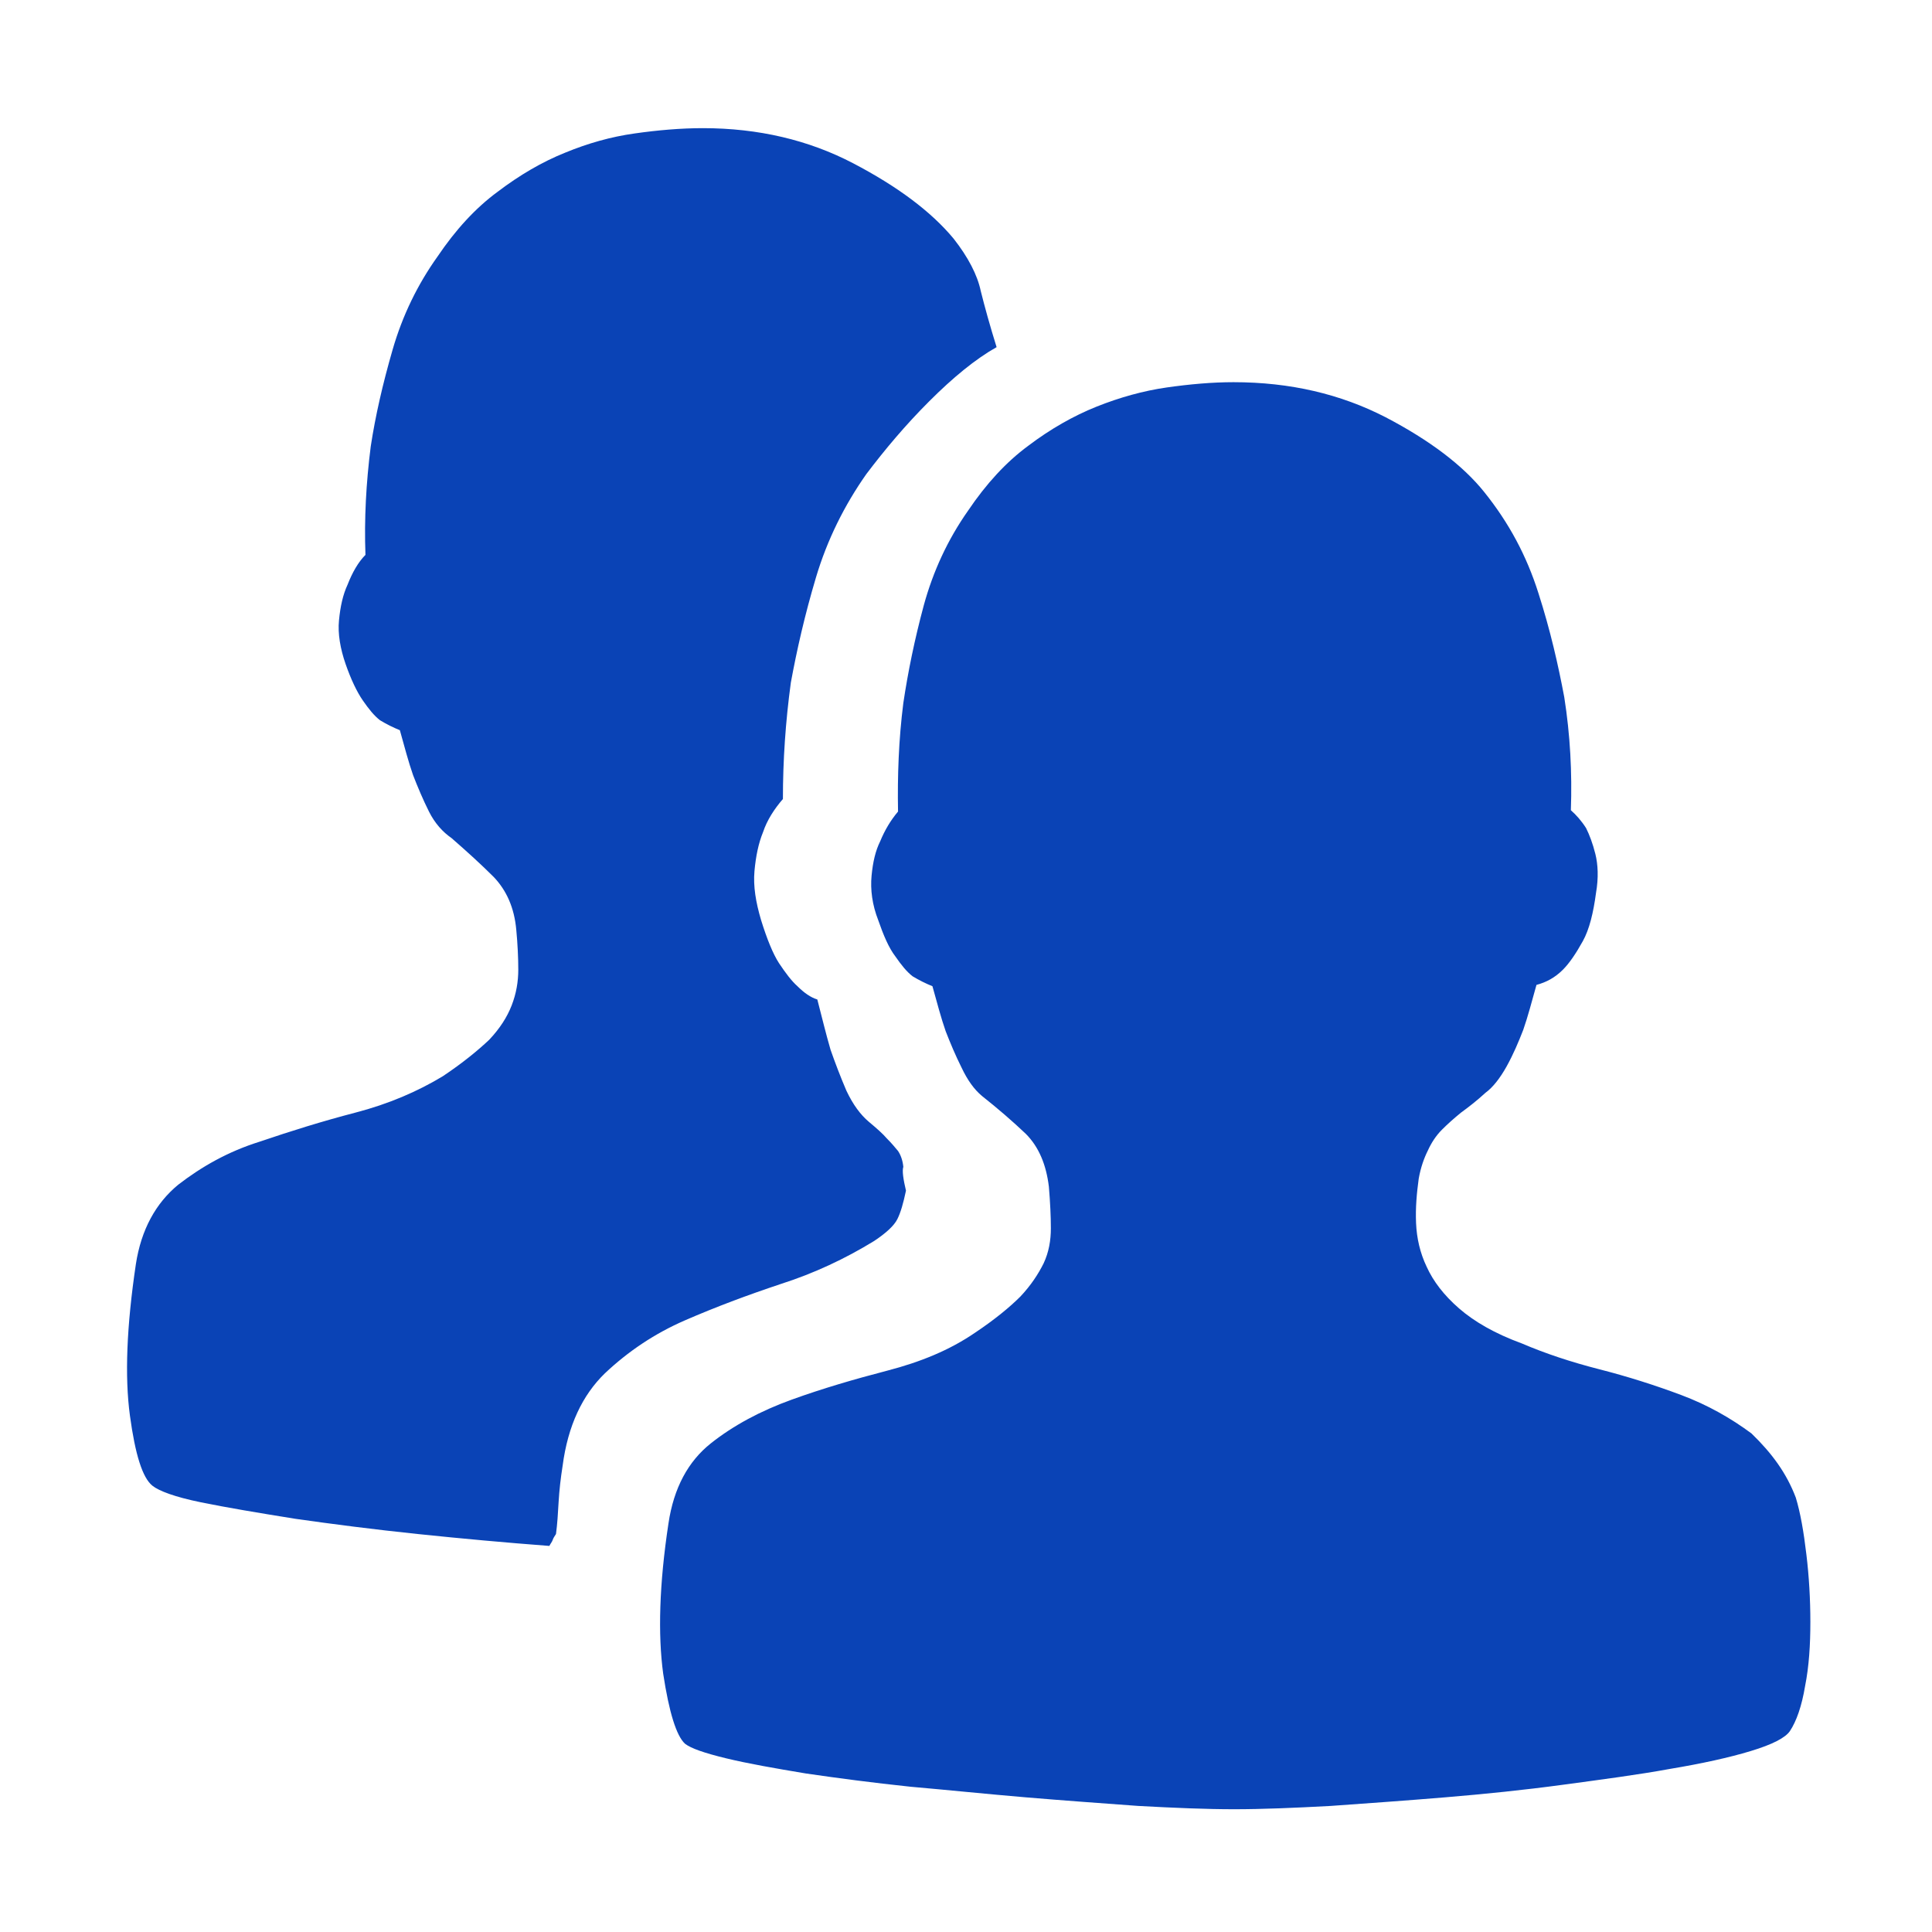
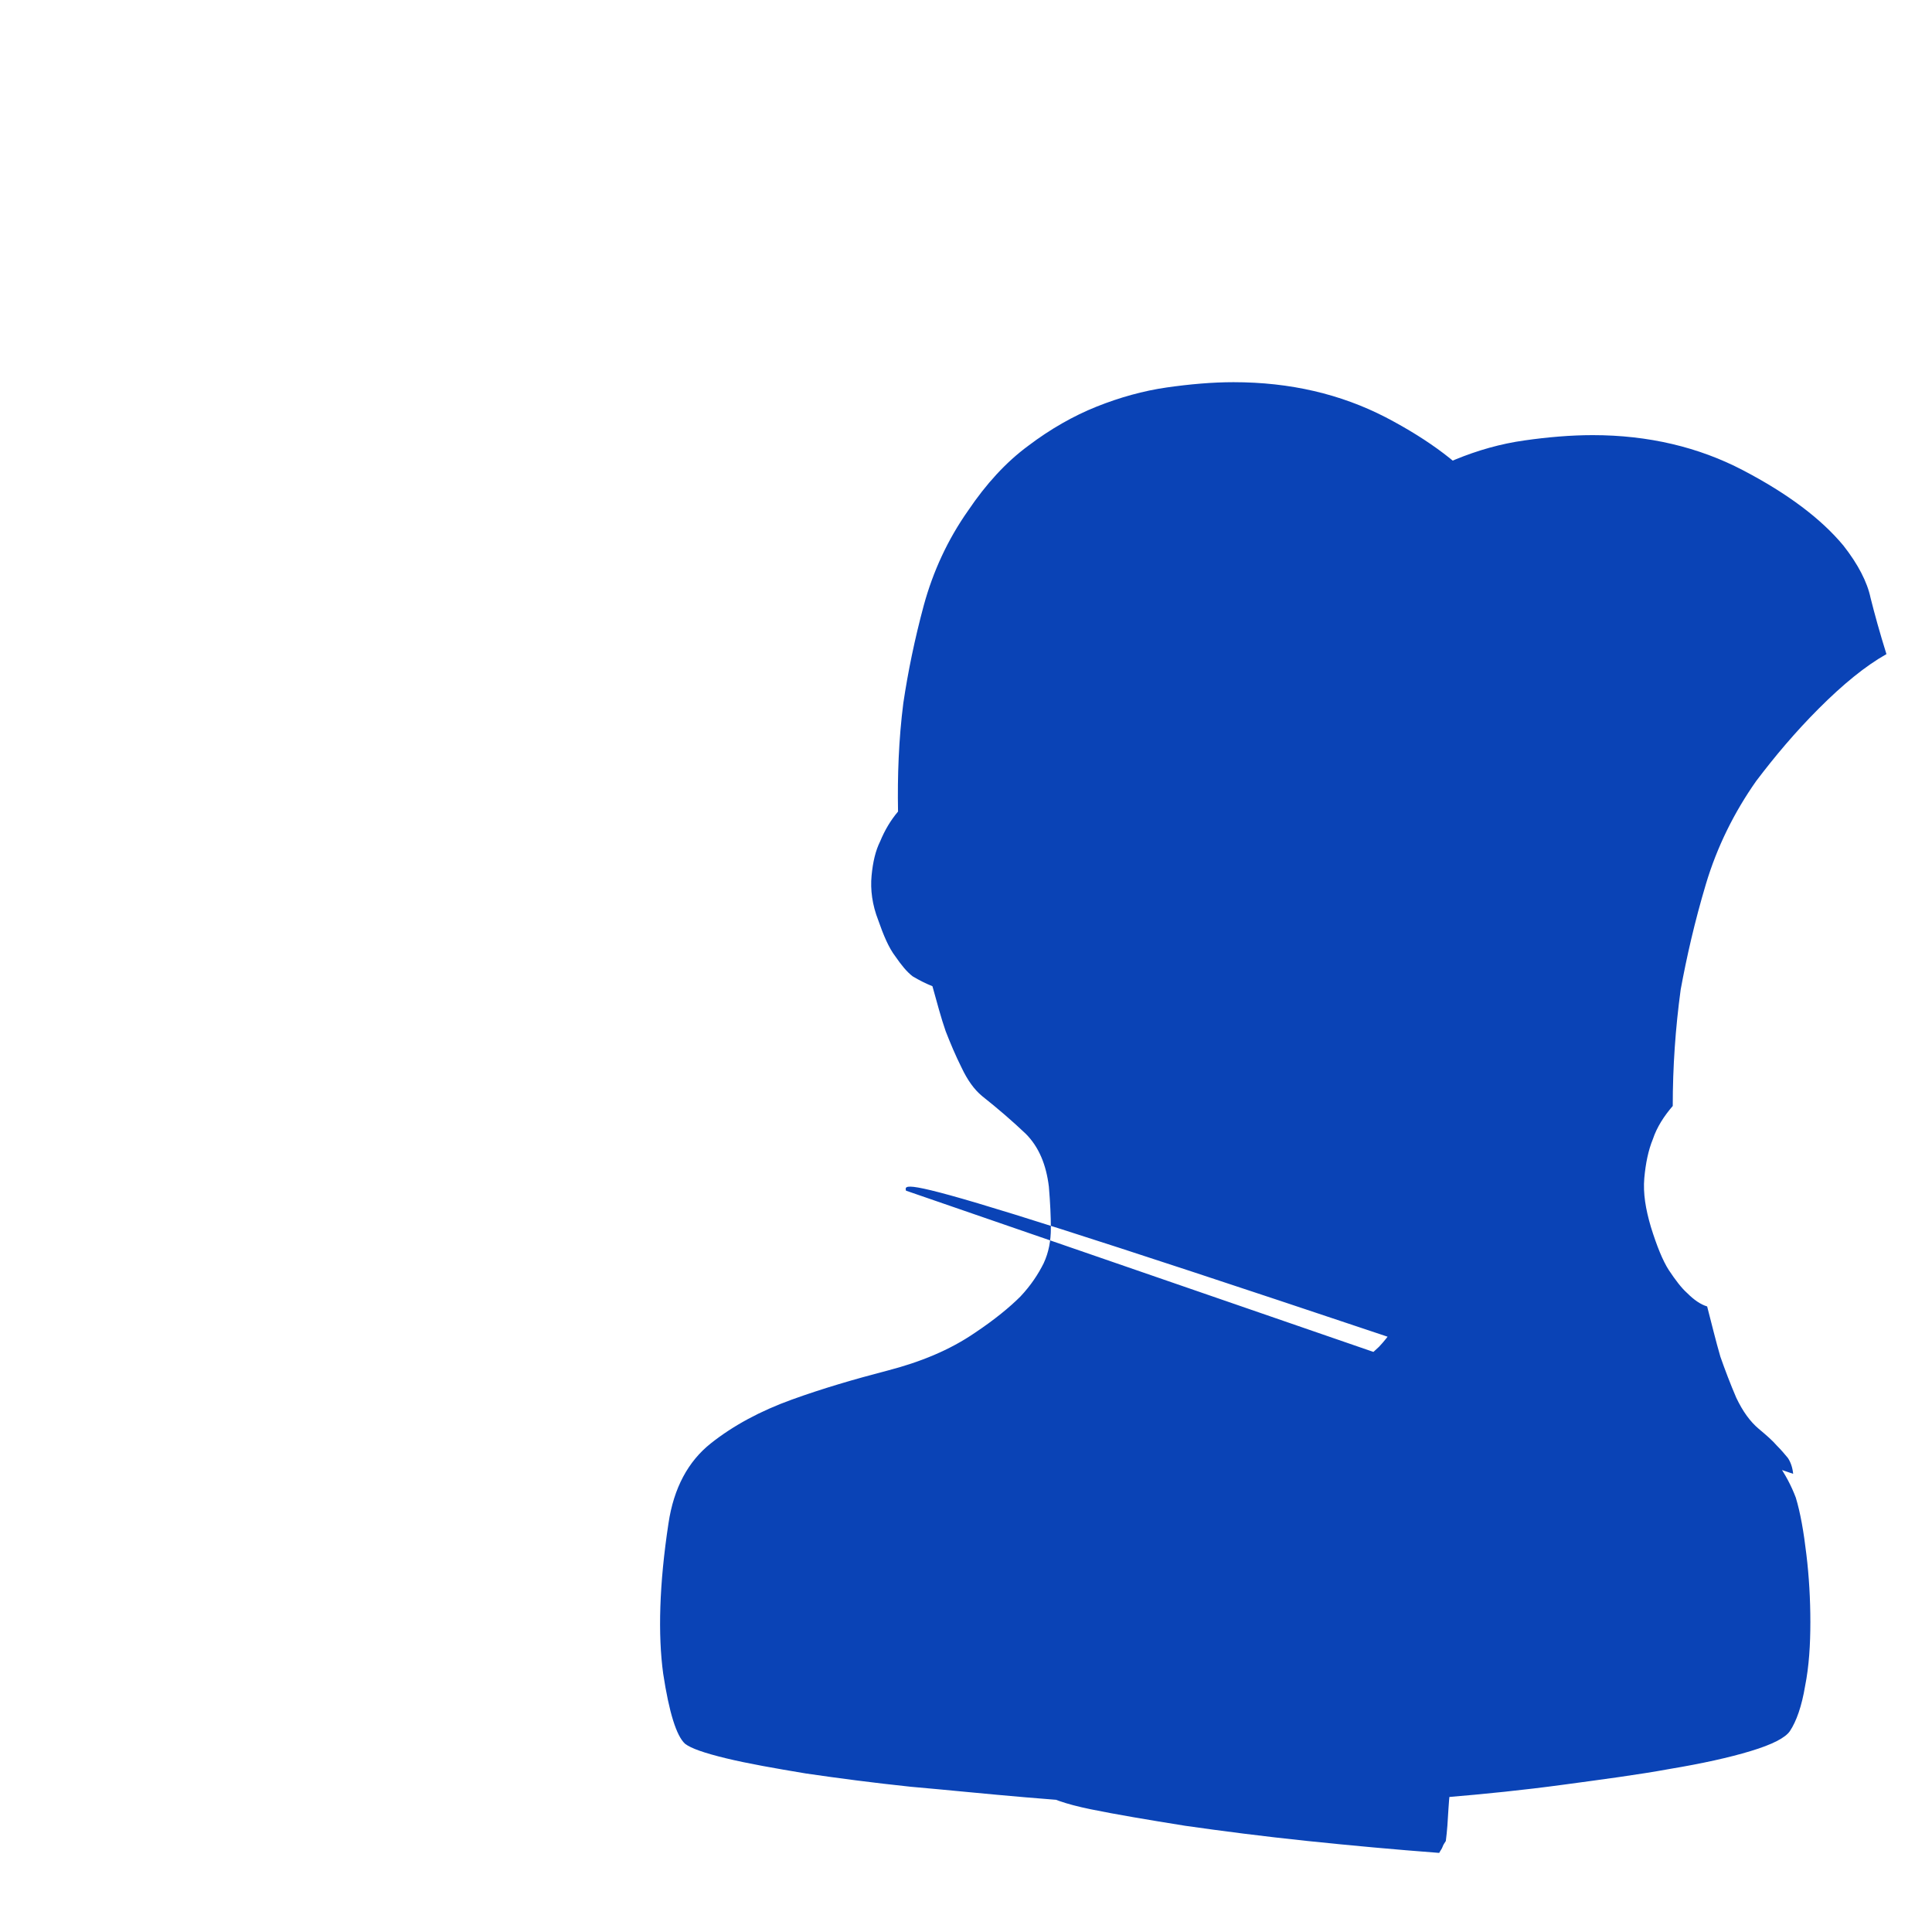
<svg xmlns="http://www.w3.org/2000/svg" t="1568970444550" class="icon" viewBox="0 0 1024 1024" version="1.1" p-id="2302" width="48" height="48">
  <defs>
    <style type="text/css" />
  </defs>
-   <path d="M951.814 793.776c2.453 8.066 4.207 18.235 5.609 30.156 1.405 11.571 2.105 23.846 2.105 35.767 0 11.922-0.701 23.494-2.807 34.015-1.751 10.518-4.558 18.585-8.065 23.844-2.455 3.508-9.118 7.013-20.689 10.52-11.572 3.507-25.948 6.661-42.779 9.467-17.183 3.155-36.118 5.611-56.805 8.415-20.687 2.804-41.377 4.91-62.415 6.664-21.04 1.752-41.028 3.154-60.665 4.558-19.286 1.051-36.468 1.752-51.195 1.752-14.728 0-31.558-0.701-50.845-1.752-18.938-1.405-38.922-2.806-59.61-4.558-20.69-1.754-41.028-3.859-61.015-5.612-19.988-2.103-38.573-4.559-55.403-7.014-16.831-2.806-30.858-5.262-42.43-8.065-11.572-2.806-18.584-5.261-21.74-7.714-4.558-4.209-8.414-16.482-11.572-37.17-2.806-20.689-2.103-47.338 2.805-79.599 2.806-18.936 10.52-32.962 22.441-42.428 11.925-9.468 26.301-17.183 42.781-23.143 16.479-5.963 33.312-10.871 50.844-15.43 17.533-4.56 32.963-10.872 46.287-19.989 10.519-7.012 18.584-13.675 24.194-19.286 5.611-5.963 9.467-11.923 12.273-17.533 2.805-5.961 3.858-12.271 3.858-18.585 0-6.312-0.351-13.675-1.054-22.092-1.404-11.571-5.261-21.039-12.272-28.052-7.014-6.661-14.728-13.323-23.143-19.986-4.208-3.508-7.714-8.415-10.871-15.078-3.156-6.312-5.96-12.973-8.415-19.287-2.455-7.012-4.559-15.076-7.014-23.843-3.508-1.404-7.014-3.156-10.52-5.261-3.155-2.454-5.96-5.961-9.116-10.519-3.506-4.558-6.313-11.221-9.117-19.286-3.155-8.066-4.209-16.13-3.507-23.494 0.701-7.364 2.103-13.324 4.56-18.234 2.453-5.96 5.609-11.221 9.466-15.78-0.349-18.934 0.351-38.221 2.806-57.507 2.454-16.481 5.96-33.662 10.871-51.896 4.909-17.884 12.624-34.716 23.493-50.144 9.467-14.026 19.988-25.598 31.91-34.364 11.572-8.767 23.844-15.78 36.116-20.69 12.275-4.908 24.896-8.415 37.172-10.169 12.271-1.752 24.193-2.804 35.414-2.804 30.157 0 56.805 6.312 80.651 18.584 23.494 12.273 41.026 25.598 52.249 39.624 12.973 16.13 22.442 33.662 28.754 53.651 6.312 19.636 10.517 38.222 13.674 55.052 3.155 19.988 4.21 39.974 3.509 59.961 2.804 2.455 5.611 5.611 8.065 9.468 1.753 3.507 3.506 8.066 4.908 13.676 1.402 5.61 1.756 12.623 0.351 20.688-1.402 10.52-3.507 19.285-7.015 25.598-3.507 6.312-7.014 11.572-10.518 15.079-4.209 4.208-8.765 6.661-14.025 8.065-2.456 8.765-4.561 16.831-7.015 23.844-2.455 6.313-5.261 12.973-8.766 19.286-3.507 6.312-7.365 11.221-11.221 14.026-4.558 4.209-9.116 7.714-12.973 10.519-3.857 3.156-7.013 5.961-10.169 9.117-3.156 3.156-5.61 7.014-7.364 10.871-2.104 4.208-3.858 9.116-4.908 15.078-1.052 7.714-1.754 15.428-1.402 23.493 0.35 8.065 2.103 15.78 5.61 23.143 3.507 7.714 9.115 15.079 17.182 22.093 8.065 7.013 18.937 13.324 33.313 18.584 12.273 5.261 25.948 9.818 41.026 13.675 15.078 3.858 29.455 8.417 43.479 13.676 14.026 5.26 26.302 12.273 37.172 20.339C939.189 770.283 946.902 780.803 951.814 793.776M480.183 631.072c-1.402 6.663-2.805 11.574-4.559 15.079-1.754 3.508-5.96 7.365-12.272 11.572-15.429 9.467-31.91 17.182-49.443 22.793-17.882 5.96-34.714 12.272-50.845 19.286-16.128 7.014-30.156 16.48-42.428 28.052-11.923 11.571-19.637 27.702-22.441 49.092-1.052 6.663-1.754 12.974-2.105 18.936-0.349 6.312-0.701 11.922-1.401 17.183-0.702 1.051-1.402 2.104-1.754 3.154-0.349 1.054-1.051 1.755-1.754 3.156-23.143-1.753-46.285-3.857-69.779-6.311-23.494-2.454-45.235-5.261-64.871-8.065-19.637-3.156-36.468-5.964-50.144-8.767-13.676-2.803-22.09-5.959-25.598-8.765-5.26-4.208-9.117-16.481-11.923-37.169-2.804-20.689-1.752-47.338 3.156-80.301 2.806-18.234 10.52-32.261 22.443-42.077 12.272-9.468 26.298-17.533 43.129-22.794 16.481-5.611 33.314-10.869 50.845-15.429 17.534-4.558 32.963-11.221 46.287-19.285 10.521-7.016 18.585-13.676 24.547-19.288 5.609-5.96 9.466-11.921 11.922-18.233 2.455-6.313 3.507-12.625 3.507-18.936 0-6.313-0.35-13.677-1.052-21.04-1.052-11.922-5.26-21.04-11.922-28.052-6.662-6.663-14.376-13.676-22.442-20.689-4.559-3.156-8.766-7.714-11.923-14.026-3.156-6.312-5.96-12.973-8.415-19.285-2.455-7.014-4.559-15.079-7.014-23.844-3.507-1.405-7.014-3.156-10.519-5.262-3.155-2.455-5.963-5.96-9.118-10.518-3.156-4.559-6.312-11.222-9.117-19.286-2.806-8.065-4.209-16.13-3.506-23.143 0.7-7.363 2.103-13.676 4.558-18.937 2.454-6.311 5.61-11.921 9.468-15.778-0.703-18.936 0.349-38.221 2.805-57.508 2.455-16.129 6.312-32.961 11.572-51.195 5.259-18.235 13.325-34.713 23.843-49.442 9.468-14.026 19.989-25.597 31.911-34.364 11.57-8.765 23.492-15.778 35.767-20.687 11.921-4.91 24.194-8.416 36.818-10.17 12.272-1.753 24.547-2.804 36.118-2.804 29.455 0 56.105 6.312 79.599 18.584 23.494 12.272 41.378 25.598 53.3 39.973 7.714 9.819 12.621 19.287 14.376 27.702 2.102 8.416 4.909 18.584 8.414 29.806-11.22 6.312-23.142 16.129-35.766 28.753-12.625 12.624-23.494 25.598-33.312 38.573-11.572 16.479-20.688 34.714-26.65 54.701-5.96 19.988-10.169 38.573-13.325 55.755-2.805 20.687-4.207 41.025-4.207 61.715-4.559 5.26-8.416 11.221-10.52 17.532-2.456 5.963-3.857 12.976-4.559 20.69-0.701 8.064 0.702 16.481 3.506 25.948 3.156 10.169 6.312 17.883 9.468 22.792 3.507 5.261 6.663 9.468 9.82 12.274 3.505 3.506 7.014 5.961 10.518 7.014 2.456 9.467 4.559 18.233 7.014 26.649 2.454 7.013 5.26 14.375 8.415 21.74 3.508 7.364 7.365 12.625 11.923 16.482 4.209 3.507 7.365 6.311 9.468 8.764 2.455 2.456 4.209 4.56 5.96 6.664 1.404 2.103 2.455 4.908 2.806 8.414C478.079 620.554 478.779 625.112 480.183 631.072" p-id="2303" fill="#0a43b6" />
+   <path d="M951.814 793.776c2.453 8.066 4.207 18.235 5.609 30.156 1.405 11.571 2.105 23.846 2.105 35.767 0 11.922-0.701 23.494-2.807 34.015-1.751 10.518-4.558 18.585-8.065 23.844-2.455 3.508-9.118 7.013-20.689 10.52-11.572 3.507-25.948 6.661-42.779 9.467-17.183 3.155-36.118 5.611-56.805 8.415-20.687 2.804-41.377 4.91-62.415 6.664-21.04 1.752-41.028 3.154-60.665 4.558-19.286 1.051-36.468 1.752-51.195 1.752-14.728 0-31.558-0.701-50.845-1.752-18.938-1.405-38.922-2.806-59.61-4.558-20.69-1.754-41.028-3.859-61.015-5.612-19.988-2.103-38.573-4.559-55.403-7.014-16.831-2.806-30.858-5.262-42.43-8.065-11.572-2.806-18.584-5.261-21.74-7.714-4.558-4.209-8.414-16.482-11.572-37.17-2.806-20.689-2.103-47.338 2.805-79.599 2.806-18.936 10.52-32.962 22.441-42.428 11.925-9.468 26.301-17.183 42.781-23.143 16.479-5.963 33.312-10.871 50.844-15.43 17.533-4.56 32.963-10.872 46.287-19.989 10.519-7.012 18.584-13.675 24.194-19.286 5.611-5.963 9.467-11.923 12.273-17.533 2.805-5.961 3.858-12.271 3.858-18.585 0-6.312-0.351-13.675-1.054-22.092-1.404-11.571-5.261-21.039-12.272-28.052-7.014-6.661-14.728-13.323-23.143-19.986-4.208-3.508-7.714-8.415-10.871-15.078-3.156-6.312-5.96-12.973-8.415-19.287-2.455-7.012-4.559-15.076-7.014-23.843-3.508-1.404-7.014-3.156-10.52-5.261-3.155-2.454-5.96-5.961-9.116-10.519-3.506-4.558-6.313-11.221-9.117-19.286-3.155-8.066-4.209-16.13-3.507-23.494 0.701-7.364 2.103-13.324 4.56-18.234 2.453-5.96 5.609-11.221 9.466-15.78-0.349-18.934 0.351-38.221 2.806-57.507 2.454-16.481 5.96-33.662 10.871-51.896 4.909-17.884 12.624-34.716 23.493-50.144 9.467-14.026 19.988-25.598 31.91-34.364 11.572-8.767 23.844-15.78 36.116-20.69 12.275-4.908 24.896-8.415 37.172-10.169 12.271-1.752 24.193-2.804 35.414-2.804 30.157 0 56.805 6.312 80.651 18.584 23.494 12.273 41.026 25.598 52.249 39.624 12.973 16.13 22.442 33.662 28.754 53.651 6.312 19.636 10.517 38.222 13.674 55.052 3.155 19.988 4.21 39.974 3.509 59.961 2.804 2.455 5.611 5.611 8.065 9.468 1.753 3.507 3.506 8.066 4.908 13.676 1.402 5.61 1.756 12.623 0.351 20.688-1.402 10.52-3.507 19.285-7.015 25.598-3.507 6.312-7.014 11.572-10.518 15.079-4.209 4.208-8.765 6.661-14.025 8.065-2.456 8.765-4.561 16.831-7.015 23.844-2.455 6.313-5.261 12.973-8.766 19.286-3.507 6.312-7.365 11.221-11.221 14.026-4.558 4.209-9.116 7.714-12.973 10.519-3.857 3.156-7.013 5.961-10.169 9.117-3.156 3.156-5.61 7.014-7.364 10.871-2.104 4.208-3.858 9.116-4.908 15.078-1.052 7.714-1.754 15.428-1.402 23.493 0.35 8.065 2.103 15.78 5.61 23.143 3.507 7.714 9.115 15.079 17.182 22.093 8.065 7.013 18.937 13.324 33.313 18.584 12.273 5.261 25.948 9.818 41.026 13.675 15.078 3.858 29.455 8.417 43.479 13.676 14.026 5.26 26.302 12.273 37.172 20.339C939.189 770.283 946.902 780.803 951.814 793.776c-1.402 6.663-2.805 11.574-4.559 15.079-1.754 3.508-5.96 7.365-12.272 11.572-15.429 9.467-31.91 17.182-49.443 22.793-17.882 5.96-34.714 12.272-50.845 19.286-16.128 7.014-30.156 16.48-42.428 28.052-11.923 11.571-19.637 27.702-22.441 49.092-1.052 6.663-1.754 12.974-2.105 18.936-0.349 6.312-0.701 11.922-1.401 17.183-0.702 1.051-1.402 2.104-1.754 3.154-0.349 1.054-1.051 1.755-1.754 3.156-23.143-1.753-46.285-3.857-69.779-6.311-23.494-2.454-45.235-5.261-64.871-8.065-19.637-3.156-36.468-5.964-50.144-8.767-13.676-2.803-22.09-5.959-25.598-8.765-5.26-4.208-9.117-16.481-11.923-37.169-2.804-20.689-1.752-47.338 3.156-80.301 2.806-18.234 10.52-32.261 22.443-42.077 12.272-9.468 26.298-17.533 43.129-22.794 16.481-5.611 33.314-10.869 50.845-15.429 17.534-4.558 32.963-11.221 46.287-19.285 10.521-7.016 18.585-13.676 24.547-19.288 5.609-5.96 9.466-11.921 11.922-18.233 2.455-6.313 3.507-12.625 3.507-18.936 0-6.313-0.35-13.677-1.052-21.04-1.052-11.922-5.26-21.04-11.922-28.052-6.662-6.663-14.376-13.676-22.442-20.689-4.559-3.156-8.766-7.714-11.923-14.026-3.156-6.312-5.96-12.973-8.415-19.285-2.455-7.014-4.559-15.079-7.014-23.844-3.507-1.405-7.014-3.156-10.519-5.262-3.155-2.455-5.963-5.96-9.118-10.518-3.156-4.559-6.312-11.222-9.117-19.286-2.806-8.065-4.209-16.13-3.506-23.143 0.7-7.363 2.103-13.676 4.558-18.937 2.454-6.311 5.61-11.921 9.468-15.778-0.703-18.936 0.349-38.221 2.805-57.508 2.455-16.129 6.312-32.961 11.572-51.195 5.259-18.235 13.325-34.713 23.843-49.442 9.468-14.026 19.989-25.597 31.911-34.364 11.57-8.765 23.492-15.778 35.767-20.687 11.921-4.91 24.194-8.416 36.818-10.17 12.272-1.753 24.547-2.804 36.118-2.804 29.455 0 56.105 6.312 79.599 18.584 23.494 12.272 41.378 25.598 53.3 39.973 7.714 9.819 12.621 19.287 14.376 27.702 2.102 8.416 4.909 18.584 8.414 29.806-11.22 6.312-23.142 16.129-35.766 28.753-12.625 12.624-23.494 25.598-33.312 38.573-11.572 16.479-20.688 34.714-26.65 54.701-5.96 19.988-10.169 38.573-13.325 55.755-2.805 20.687-4.207 41.025-4.207 61.715-4.559 5.26-8.416 11.221-10.52 17.532-2.456 5.963-3.857 12.976-4.559 20.69-0.701 8.064 0.702 16.481 3.506 25.948 3.156 10.169 6.312 17.883 9.468 22.792 3.507 5.261 6.663 9.468 9.82 12.274 3.505 3.506 7.014 5.961 10.518 7.014 2.456 9.467 4.559 18.233 7.014 26.649 2.454 7.013 5.26 14.375 8.415 21.74 3.508 7.364 7.365 12.625 11.923 16.482 4.209 3.507 7.365 6.311 9.468 8.764 2.455 2.456 4.209 4.56 5.96 6.664 1.404 2.103 2.455 4.908 2.806 8.414C478.079 620.554 478.779 625.112 480.183 631.072" p-id="2303" fill="#0a43b6" />
</svg>